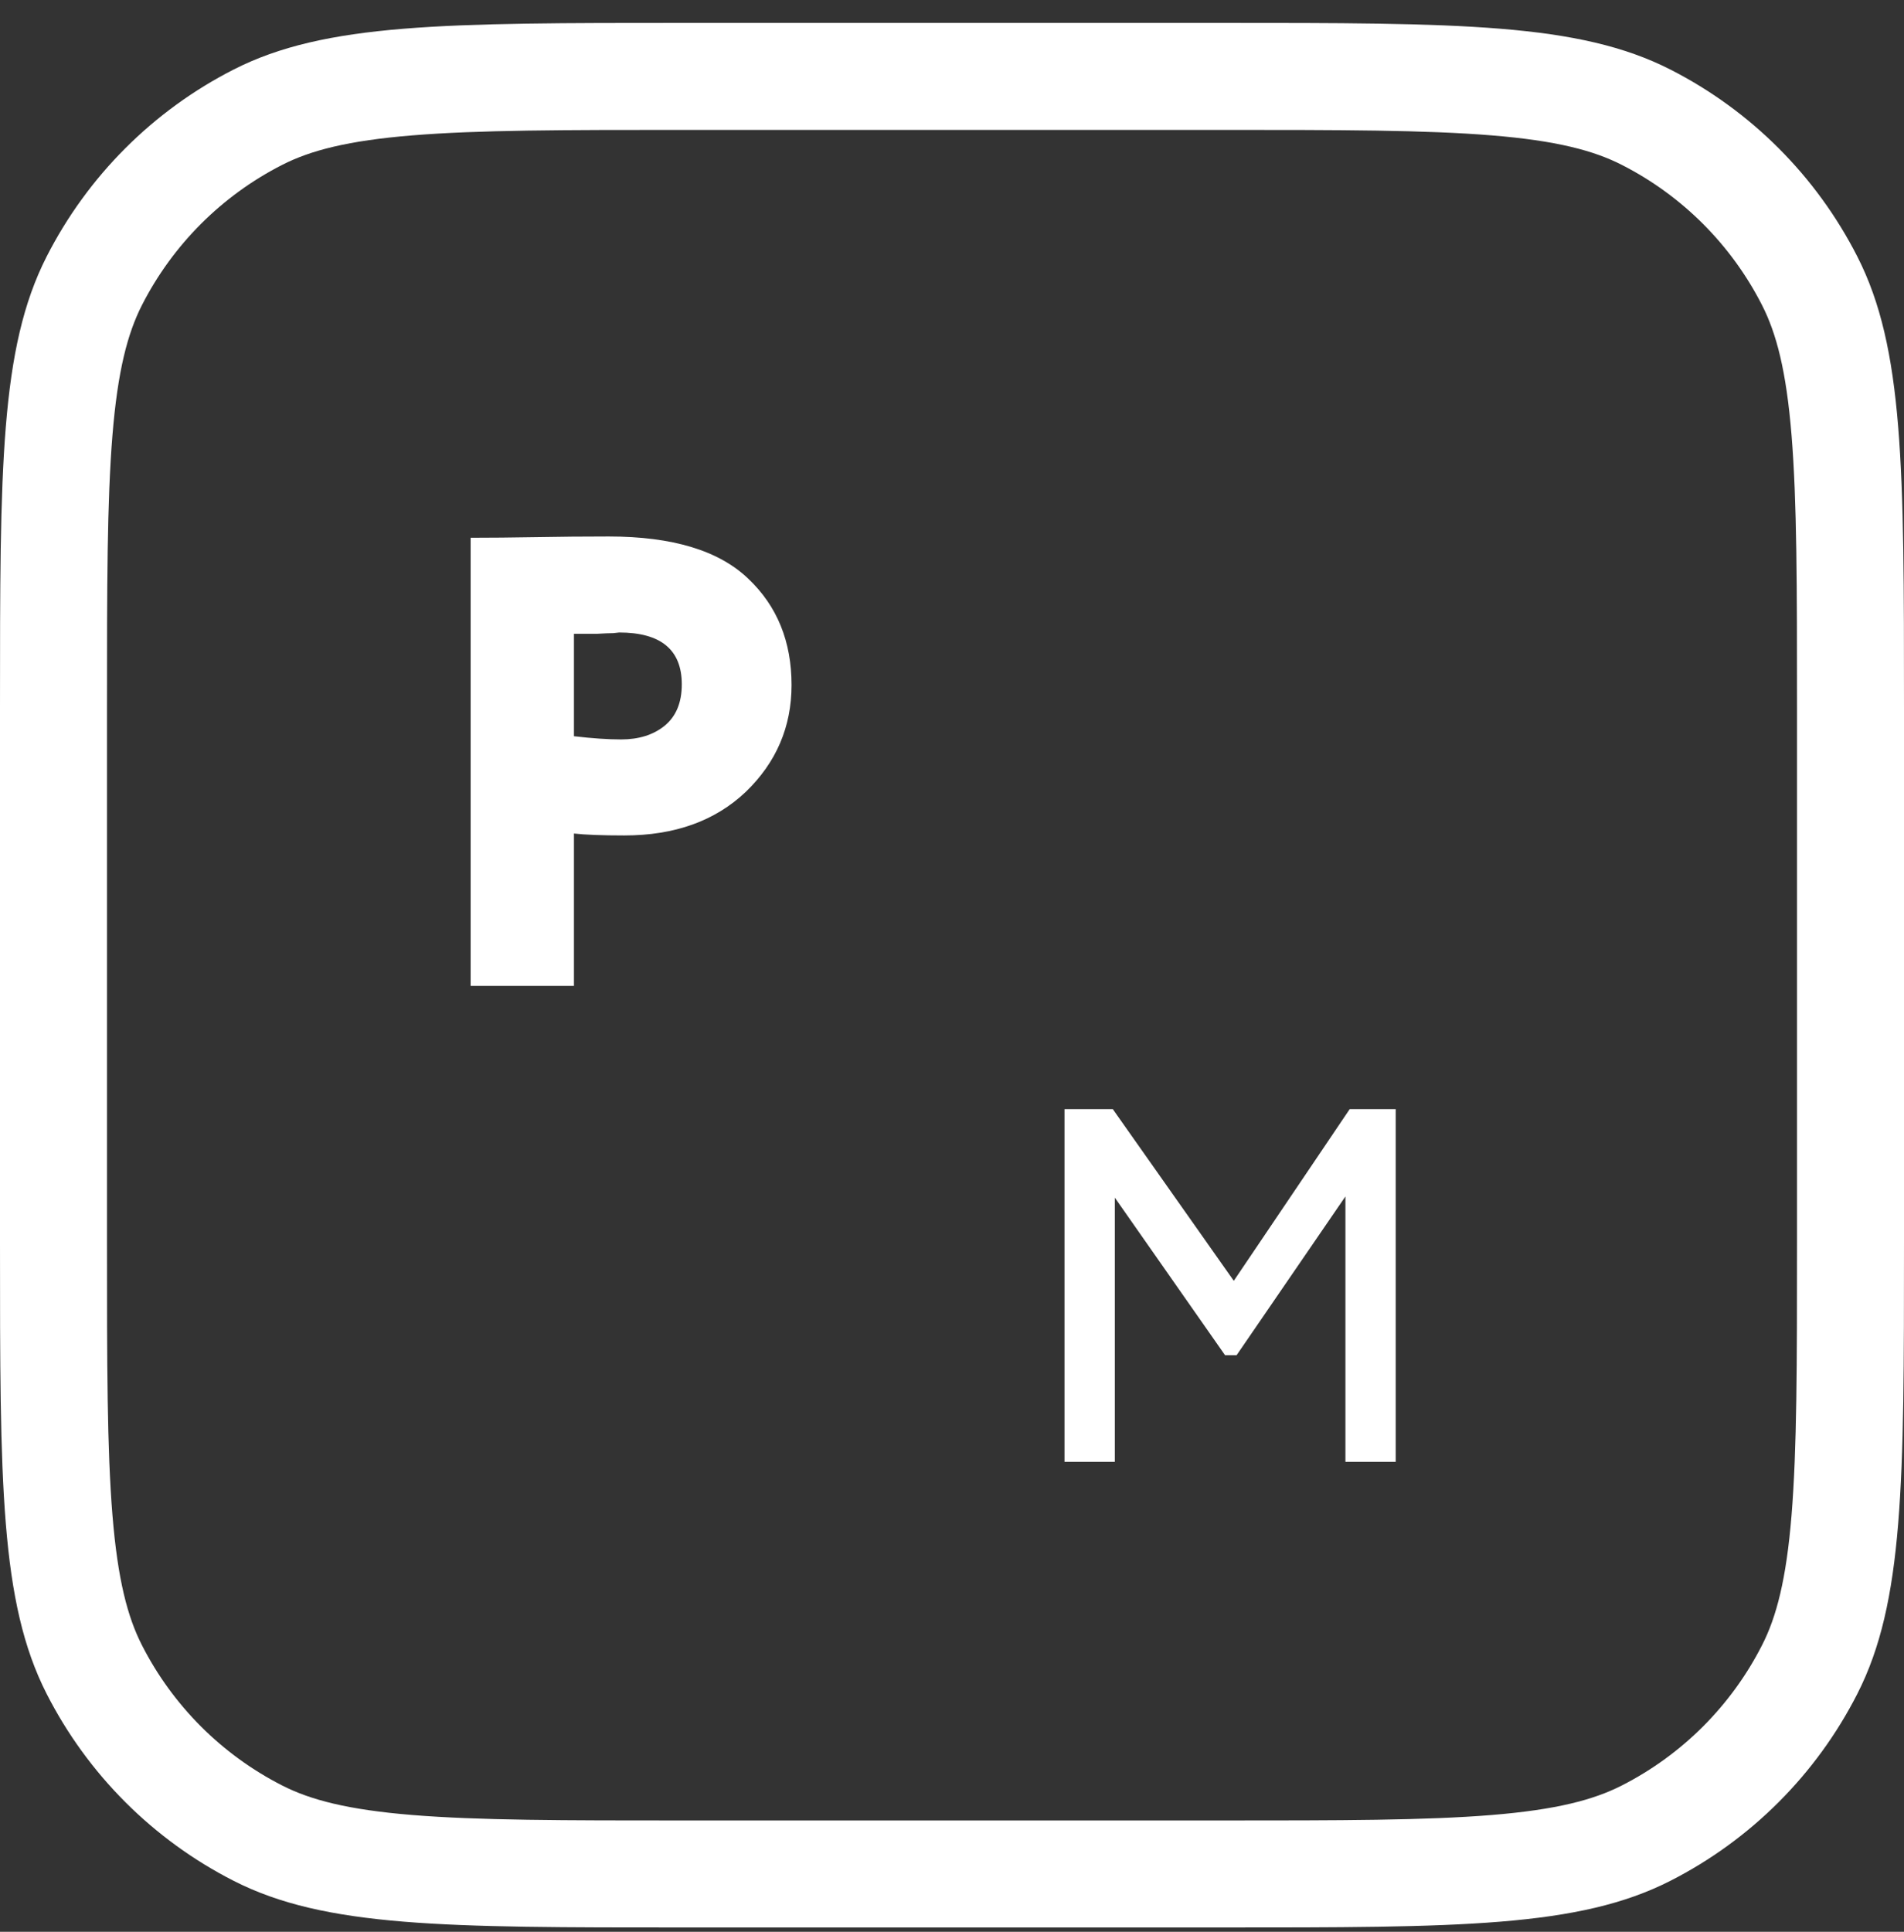
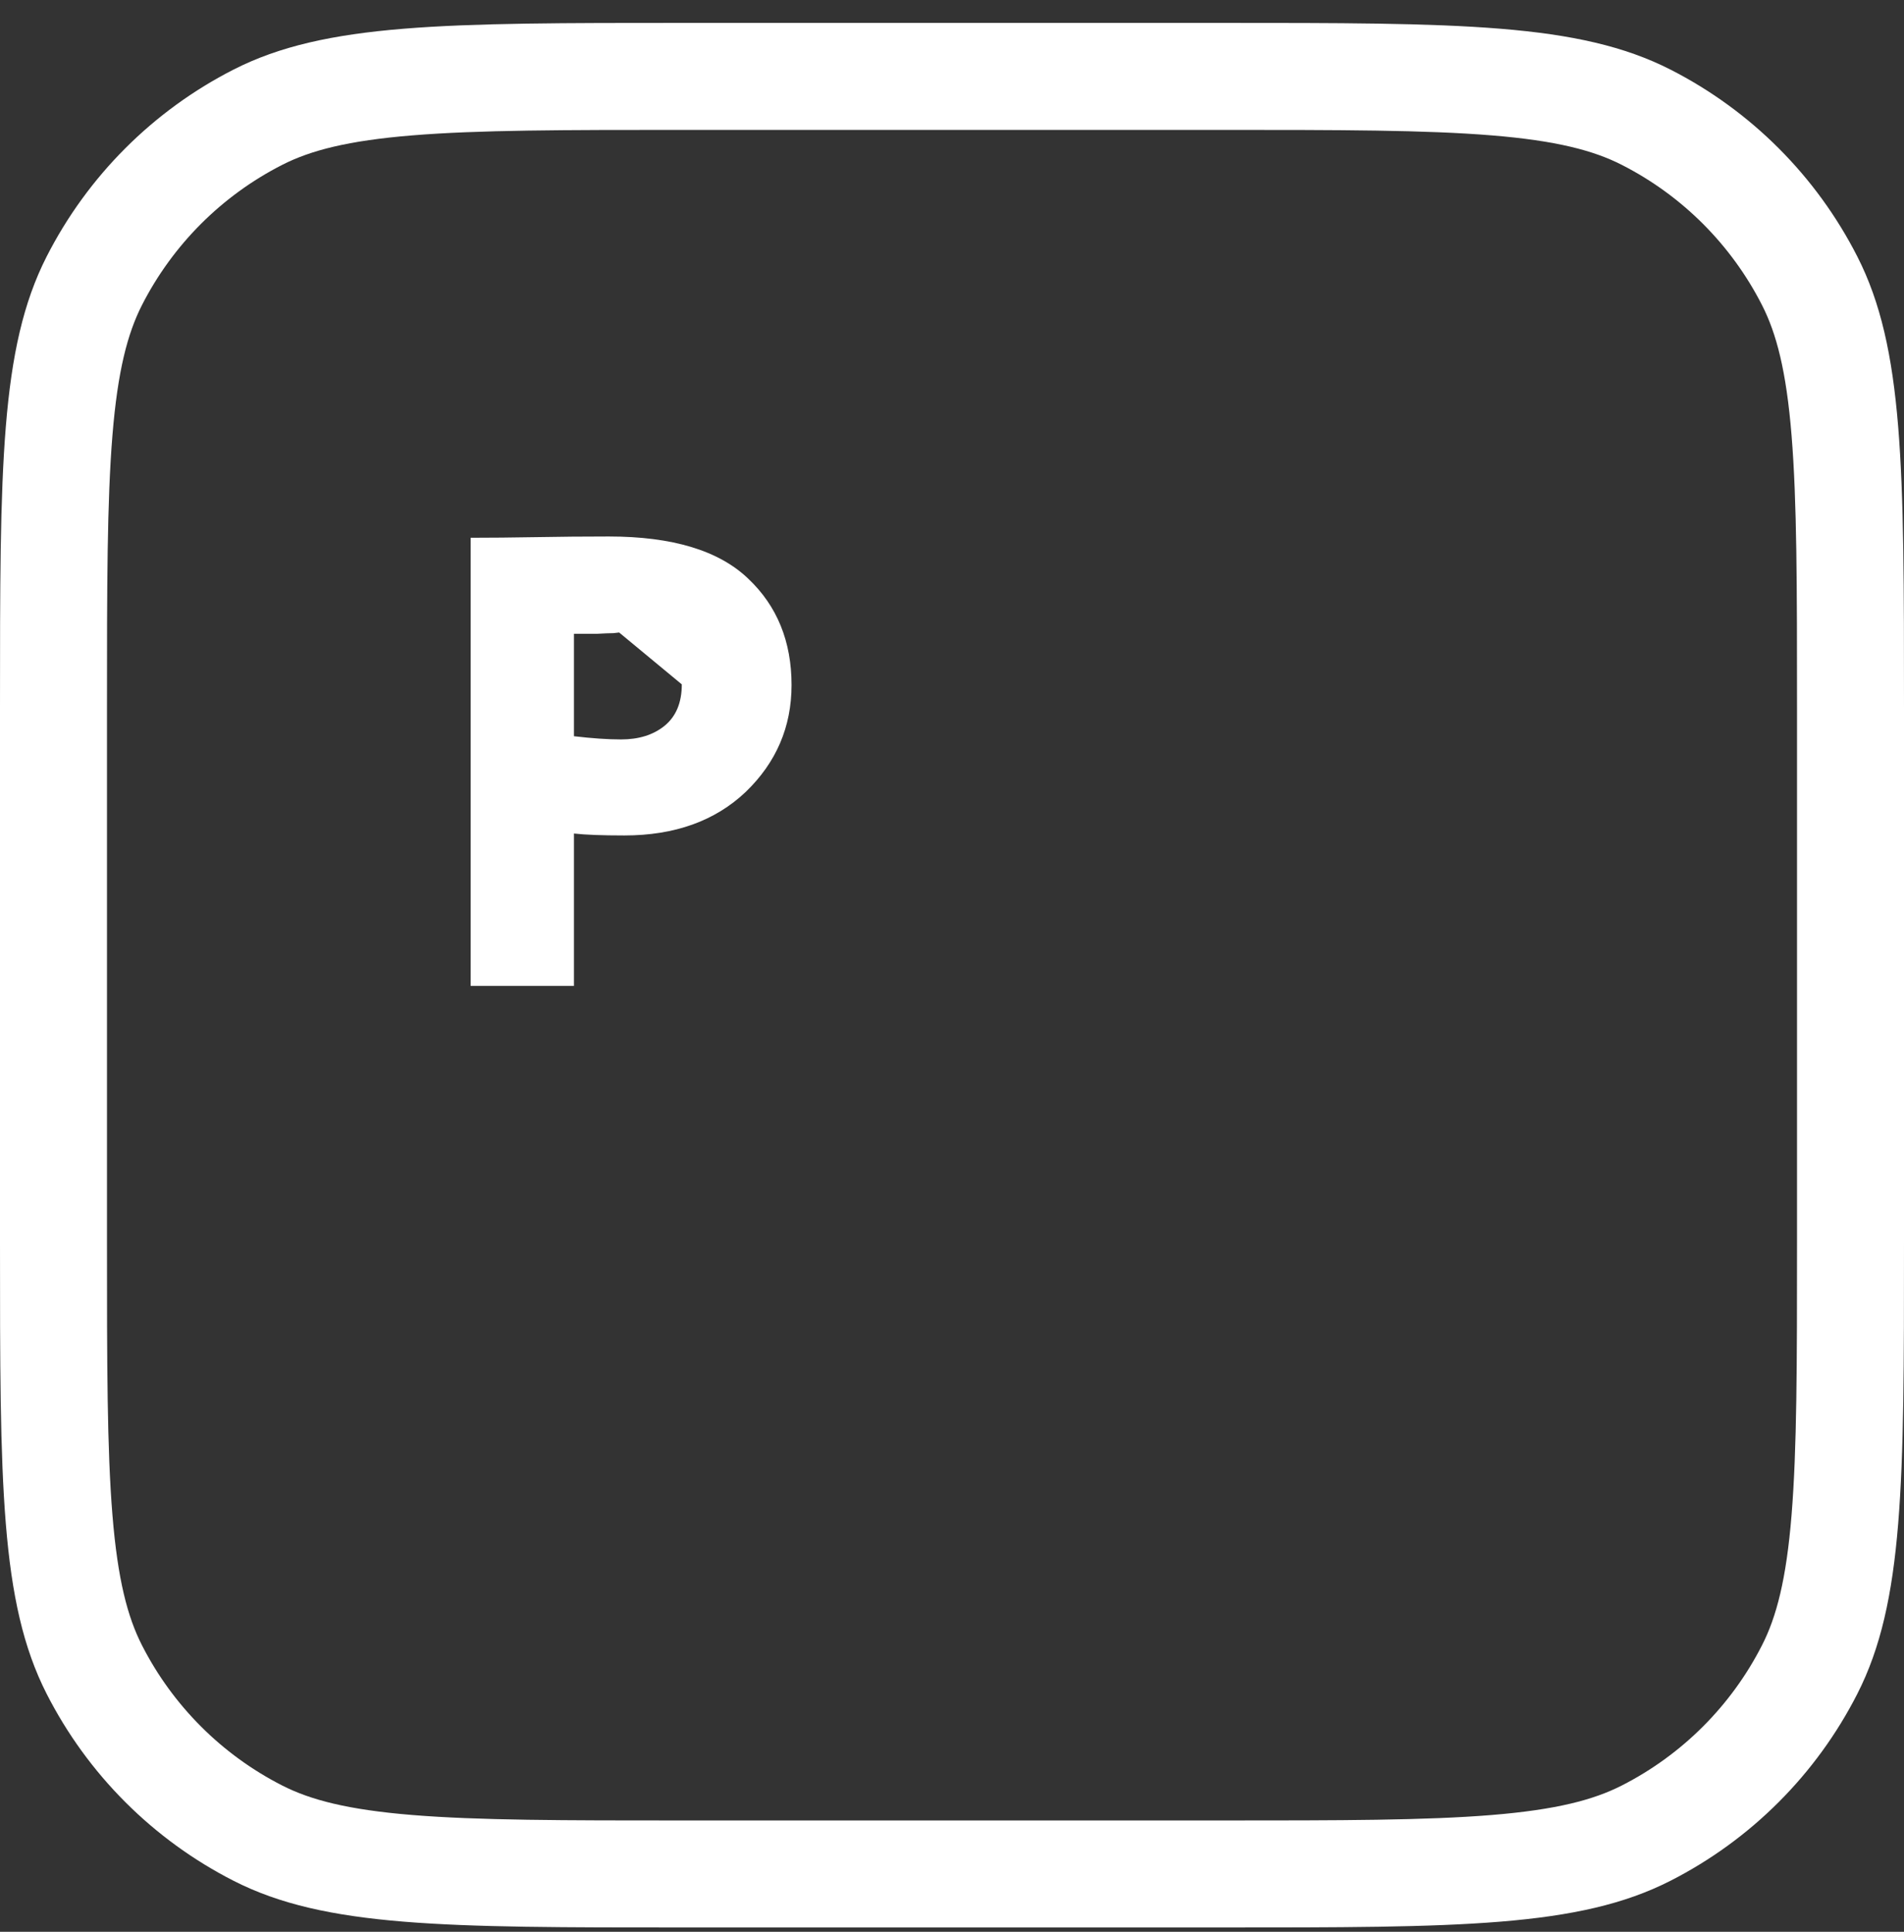
<svg xmlns="http://www.w3.org/2000/svg" width="70" height="71" viewBox="0 0 70 71" fill="none">
  <rect x="0" y="0" width="70" height="71" fill="#333333" stroke="none" />
  <path fill-rule="evenodd" clip-rule="evenodd" d="M44.831 4.774H25.169C20.699 4.774 17.583 4.777 15.157 4.976C12.777 5.17 11.41 5.532 10.374 6.06C8.154 7.191 6.35 8.996 5.218 11.216C4.691 12.252 4.328 13.619 4.134 15.999C3.936 18.425 3.933 21.54 3.933 26.01V45.673C3.933 50.143 3.936 53.259 4.134 55.684C4.328 58.064 4.691 59.432 5.218 60.467C6.35 62.687 8.154 64.492 10.374 65.623C11.41 66.151 12.777 66.513 15.157 66.708C17.583 66.906 20.699 66.909 25.169 66.909H44.831C49.301 66.909 52.417 66.906 54.843 66.708C57.223 66.513 58.59 66.151 59.626 65.623C61.846 64.492 63.65 62.687 64.781 60.467C65.309 59.432 65.672 58.064 65.866 55.685C66.064 53.259 66.067 50.143 66.067 45.673V26.01C66.067 21.54 66.064 18.425 65.866 15.999C65.672 13.619 65.309 12.252 64.781 11.216C63.65 8.996 61.846 7.191 59.626 6.06C58.59 5.532 57.223 5.17 54.843 4.976C52.417 4.777 49.301 4.774 44.831 4.774ZM1.714 9.431C0 12.796 0 17.2 0 26.01V45.673C0 54.483 0 58.888 1.714 62.253C3.223 65.213 5.629 67.619 8.589 69.127C11.954 70.842 16.359 70.842 25.169 70.842H44.831C53.641 70.842 58.046 70.842 61.411 69.127C64.371 67.619 66.777 65.213 68.285 62.253C70 58.888 70 54.483 70 45.673V26.01C70 17.2 70 12.796 68.285 9.431C66.777 6.471 64.371 4.064 61.411 2.556C58.046 0.842 53.641 0.842 44.831 0.842H25.169C16.359 0.842 11.954 0.842 8.589 2.556C5.629 4.064 3.223 6.471 1.714 9.431Z" fill="white" />
-   <path d="M21.101 30.635V36.235H17.303V19.765C18.031 19.765 18.83 19.757 19.701 19.742C20.587 19.726 21.481 19.718 22.383 19.718C24.725 19.718 26.434 20.236 27.511 21.271C28.571 22.275 29.101 23.577 29.101 25.177C29.101 26.714 28.539 28.024 27.416 29.106C26.292 30.172 24.804 30.706 22.953 30.706C22.13 30.706 21.513 30.682 21.101 30.635ZM22.763 23.247C22.747 23.247 22.676 23.255 22.549 23.271C22.423 23.271 22.225 23.279 21.956 23.294C21.687 23.294 21.402 23.294 21.101 23.294V27.059C21.766 27.137 22.344 27.177 22.834 27.177C23.483 27.177 24.013 27.012 24.425 26.682C24.852 26.337 25.066 25.828 25.066 25.153C25.066 23.883 24.298 23.247 22.763 23.247Z" fill="white" />
-   <path fill-rule="evenodd" clip-rule="evenodd" d="M39.136 53.728H40.986V44.018L45.039 49.809H45.463L49.464 43.974V53.728H51.313V40.765H49.621L45.36 47.075L40.912 40.765H39.136V53.728Z" fill="white" />
+   <path d="M21.101 30.635V36.235H17.303V19.765C18.031 19.765 18.83 19.757 19.701 19.742C20.587 19.726 21.481 19.718 22.383 19.718C24.725 19.718 26.434 20.236 27.511 21.271C28.571 22.275 29.101 23.577 29.101 25.177C29.101 26.714 28.539 28.024 27.416 29.106C26.292 30.172 24.804 30.706 22.953 30.706C22.13 30.706 21.513 30.682 21.101 30.635ZM22.763 23.247C22.747 23.247 22.676 23.255 22.549 23.271C22.423 23.271 22.225 23.279 21.956 23.294C21.687 23.294 21.402 23.294 21.101 23.294V27.059C21.766 27.137 22.344 27.177 22.834 27.177C23.483 27.177 24.013 27.012 24.425 26.682C24.852 26.337 25.066 25.828 25.066 25.153Z" fill="white" />
</svg>